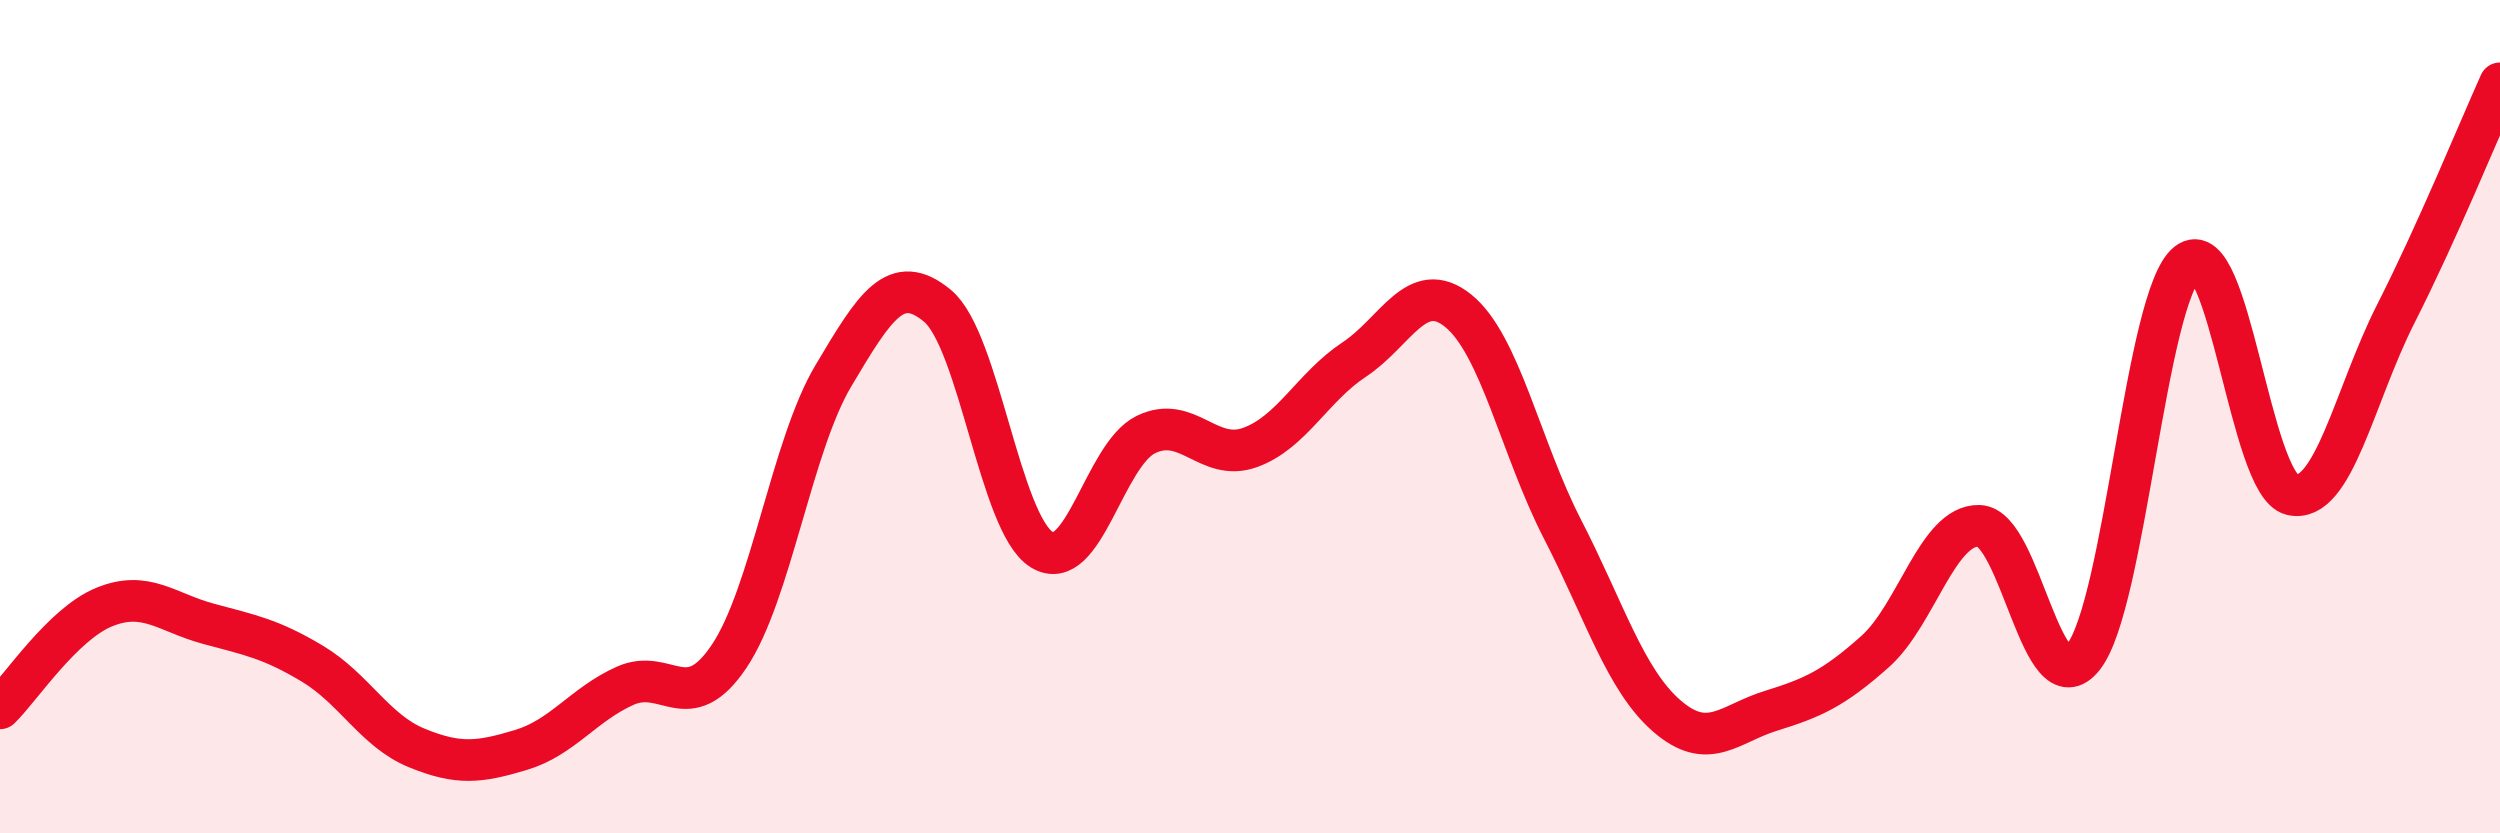
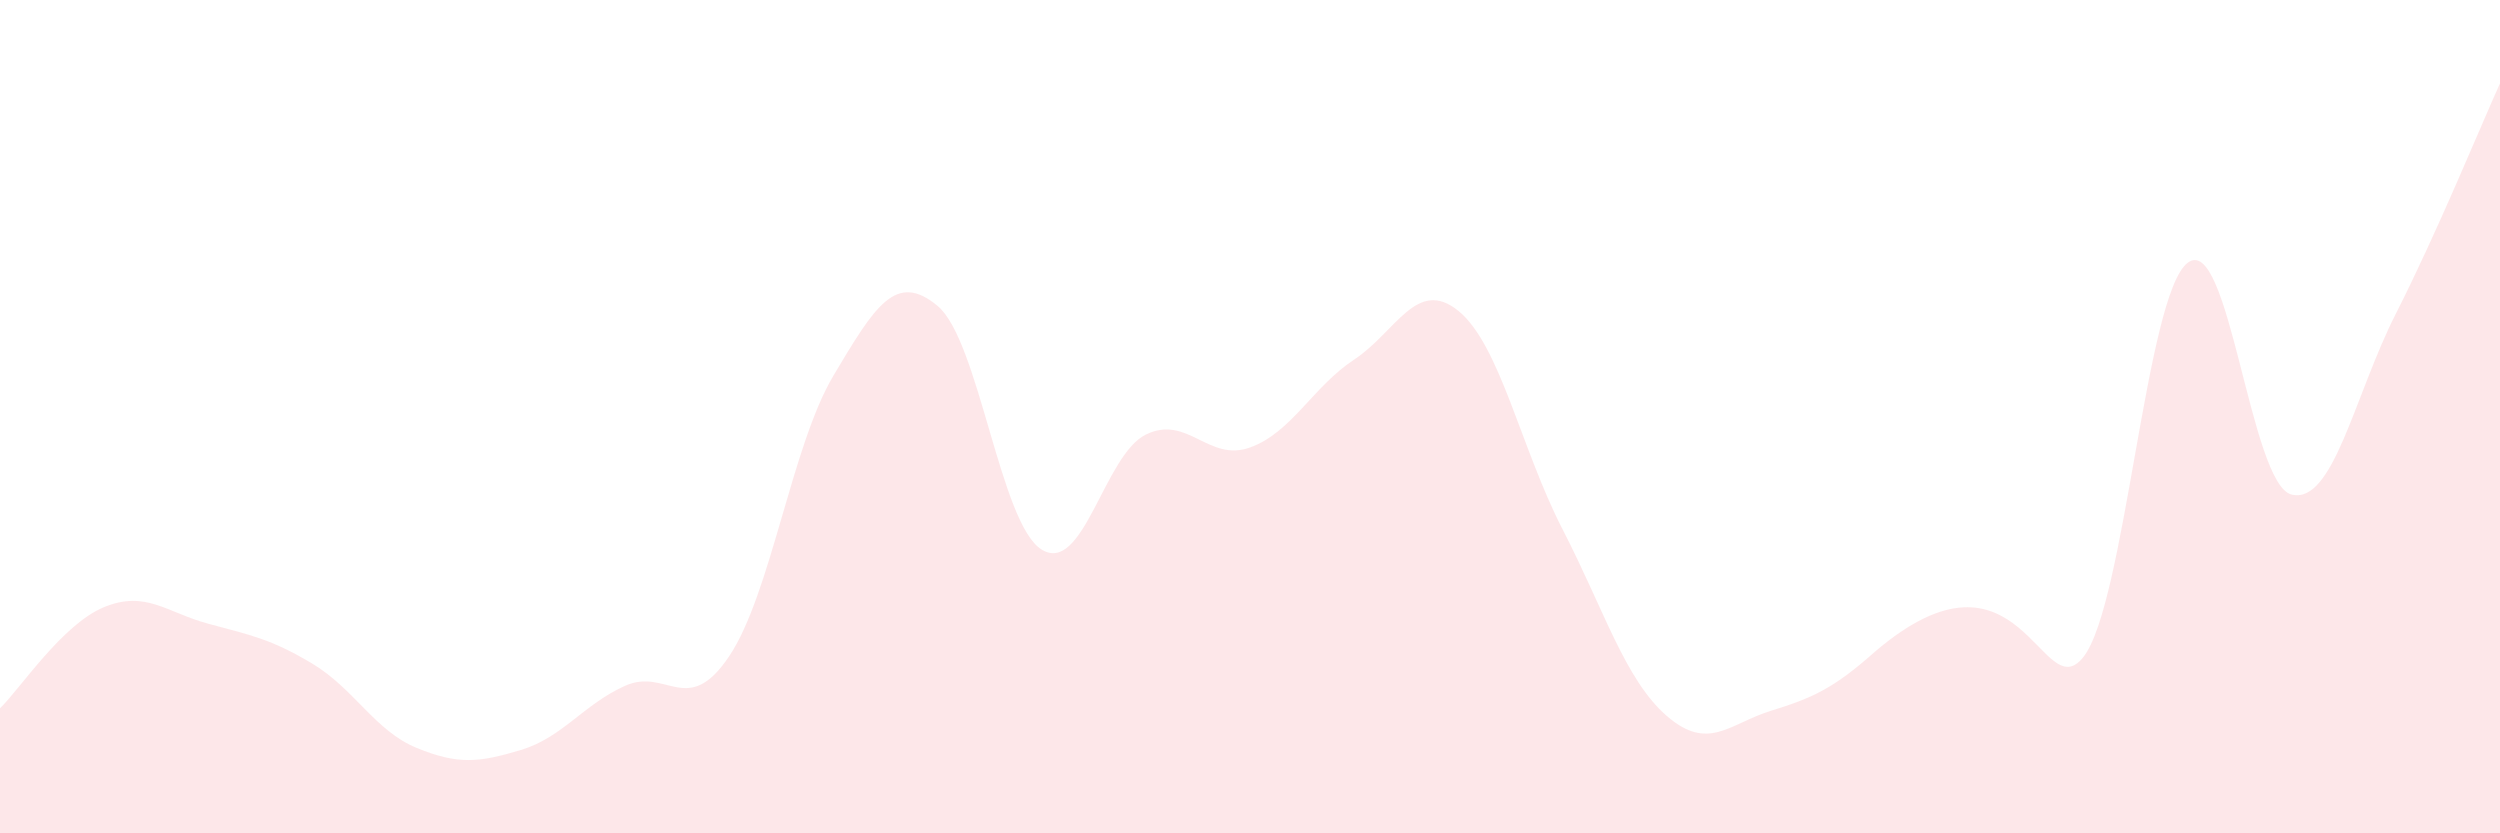
<svg xmlns="http://www.w3.org/2000/svg" width="60" height="20" viewBox="0 0 60 20">
-   <path d="M 0,17 C 0.5,16.51 1.5,14.98 2.5,14.57 C 3.5,14.16 4,14.7 5,14.97 C 6,15.24 6.5,15.33 7.5,15.93 C 8.5,16.53 9,17.54 10,17.95 C 11,18.36 11.5,18.3 12.5,18 C 13.5,17.7 14,16.91 15,16.46 C 16,16.01 16.5,17.24 17.5,15.75 C 18.5,14.26 19,10.7 20,9.02 C 21,7.34 21.5,6.51 22.5,7.34 C 23.5,8.17 24,12.57 25,13.19 C 26,13.81 26.5,10.92 27.5,10.43 C 28.5,9.94 29,11.1 30,10.74 C 31,10.38 31.5,9.29 32.5,8.63 C 33.5,7.97 34,6.65 35,7.46 C 36,8.27 36.5,10.76 37.5,12.7 C 38.5,14.64 39,16.31 40,17.18 C 41,18.05 41.5,17.37 42.5,17.06 C 43.5,16.75 44,16.53 45,15.64 C 46,14.75 46.5,12.59 47.5,12.62 C 48.5,12.65 49,17.03 50,15.77 C 51,14.51 51.5,7.09 52.5,6.31 C 53.5,5.53 54,11.63 55,11.87 C 56,12.11 56.5,9.5 57.5,7.53 C 58.5,5.56 59.5,3.11 60,2L60 20L0 20Z" fill="#EB0A25" opacity="0.1" stroke-linecap="round" stroke-linejoin="round" />
-   <path d="M 0,17 C 0.5,16.51 1.5,14.98 2.5,14.57 C 3.5,14.16 4,14.7 5,14.97 C 6,15.24 6.5,15.33 7.5,15.93 C 8.5,16.53 9,17.54 10,17.95 C 11,18.36 11.5,18.3 12.5,18 C 13.5,17.7 14,16.91 15,16.46 C 16,16.01 16.5,17.24 17.5,15.75 C 18.5,14.26 19,10.7 20,9.02 C 21,7.34 21.5,6.51 22.5,7.34 C 23.5,8.17 24,12.57 25,13.19 C 26,13.81 26.5,10.92 27.5,10.43 C 28.5,9.94 29,11.1 30,10.74 C 31,10.38 31.5,9.29 32.5,8.63 C 33.5,7.97 34,6.65 35,7.46 C 36,8.27 36.5,10.76 37.5,12.7 C 38.5,14.64 39,16.31 40,17.18 C 41,18.05 41.5,17.37 42.5,17.06 C 43.5,16.75 44,16.53 45,15.64 C 46,14.75 46.5,12.59 47.5,12.62 C 48.5,12.65 49,17.03 50,15.77 C 51,14.51 51.5,7.09 52.5,6.31 C 53.5,5.53 54,11.63 55,11.87 C 56,12.11 56.5,9.5 57.5,7.53 C 58.5,5.56 59.5,3.11 60,2" stroke="#EB0A25" stroke-width="1" fill="none" stroke-linecap="round" stroke-linejoin="round" />
+   <path d="M 0,17 C 0.5,16.51 1.5,14.98 2.5,14.57 C 3.5,14.16 4,14.7 5,14.97 C 6,15.24 6.5,15.33 7.5,15.93 C 8.5,16.53 9,17.54 10,17.95 C 11,18.36 11.5,18.3 12.5,18 C 13.5,17.7 14,16.91 15,16.46 C 16,16.01 16.5,17.24 17.5,15.75 C 18.5,14.26 19,10.7 20,9.02 C 21,7.34 21.5,6.51 22.5,7.34 C 23.5,8.17 24,12.57 25,13.19 C 26,13.81 26.5,10.92 27.5,10.43 C 28.5,9.94 29,11.1 30,10.74 C 31,10.38 31.5,9.29 32.5,8.63 C 33.5,7.97 34,6.65 35,7.46 C 36,8.27 36.5,10.76 37.5,12.7 C 38.5,14.64 39,16.31 40,17.18 C 41,18.05 41.5,17.37 42.5,17.06 C 43.5,16.75 44,16.53 45,15.64 C 48.5,12.65 49,17.03 50,15.77 C 51,14.51 51.5,7.09 52.5,6.31 C 53.5,5.53 54,11.63 55,11.87 C 56,12.11 56.5,9.5 57.5,7.53 C 58.5,5.56 59.5,3.11 60,2L60 20L0 20Z" fill="#EB0A25" opacity="0.1" stroke-linecap="round" stroke-linejoin="round" />
</svg>